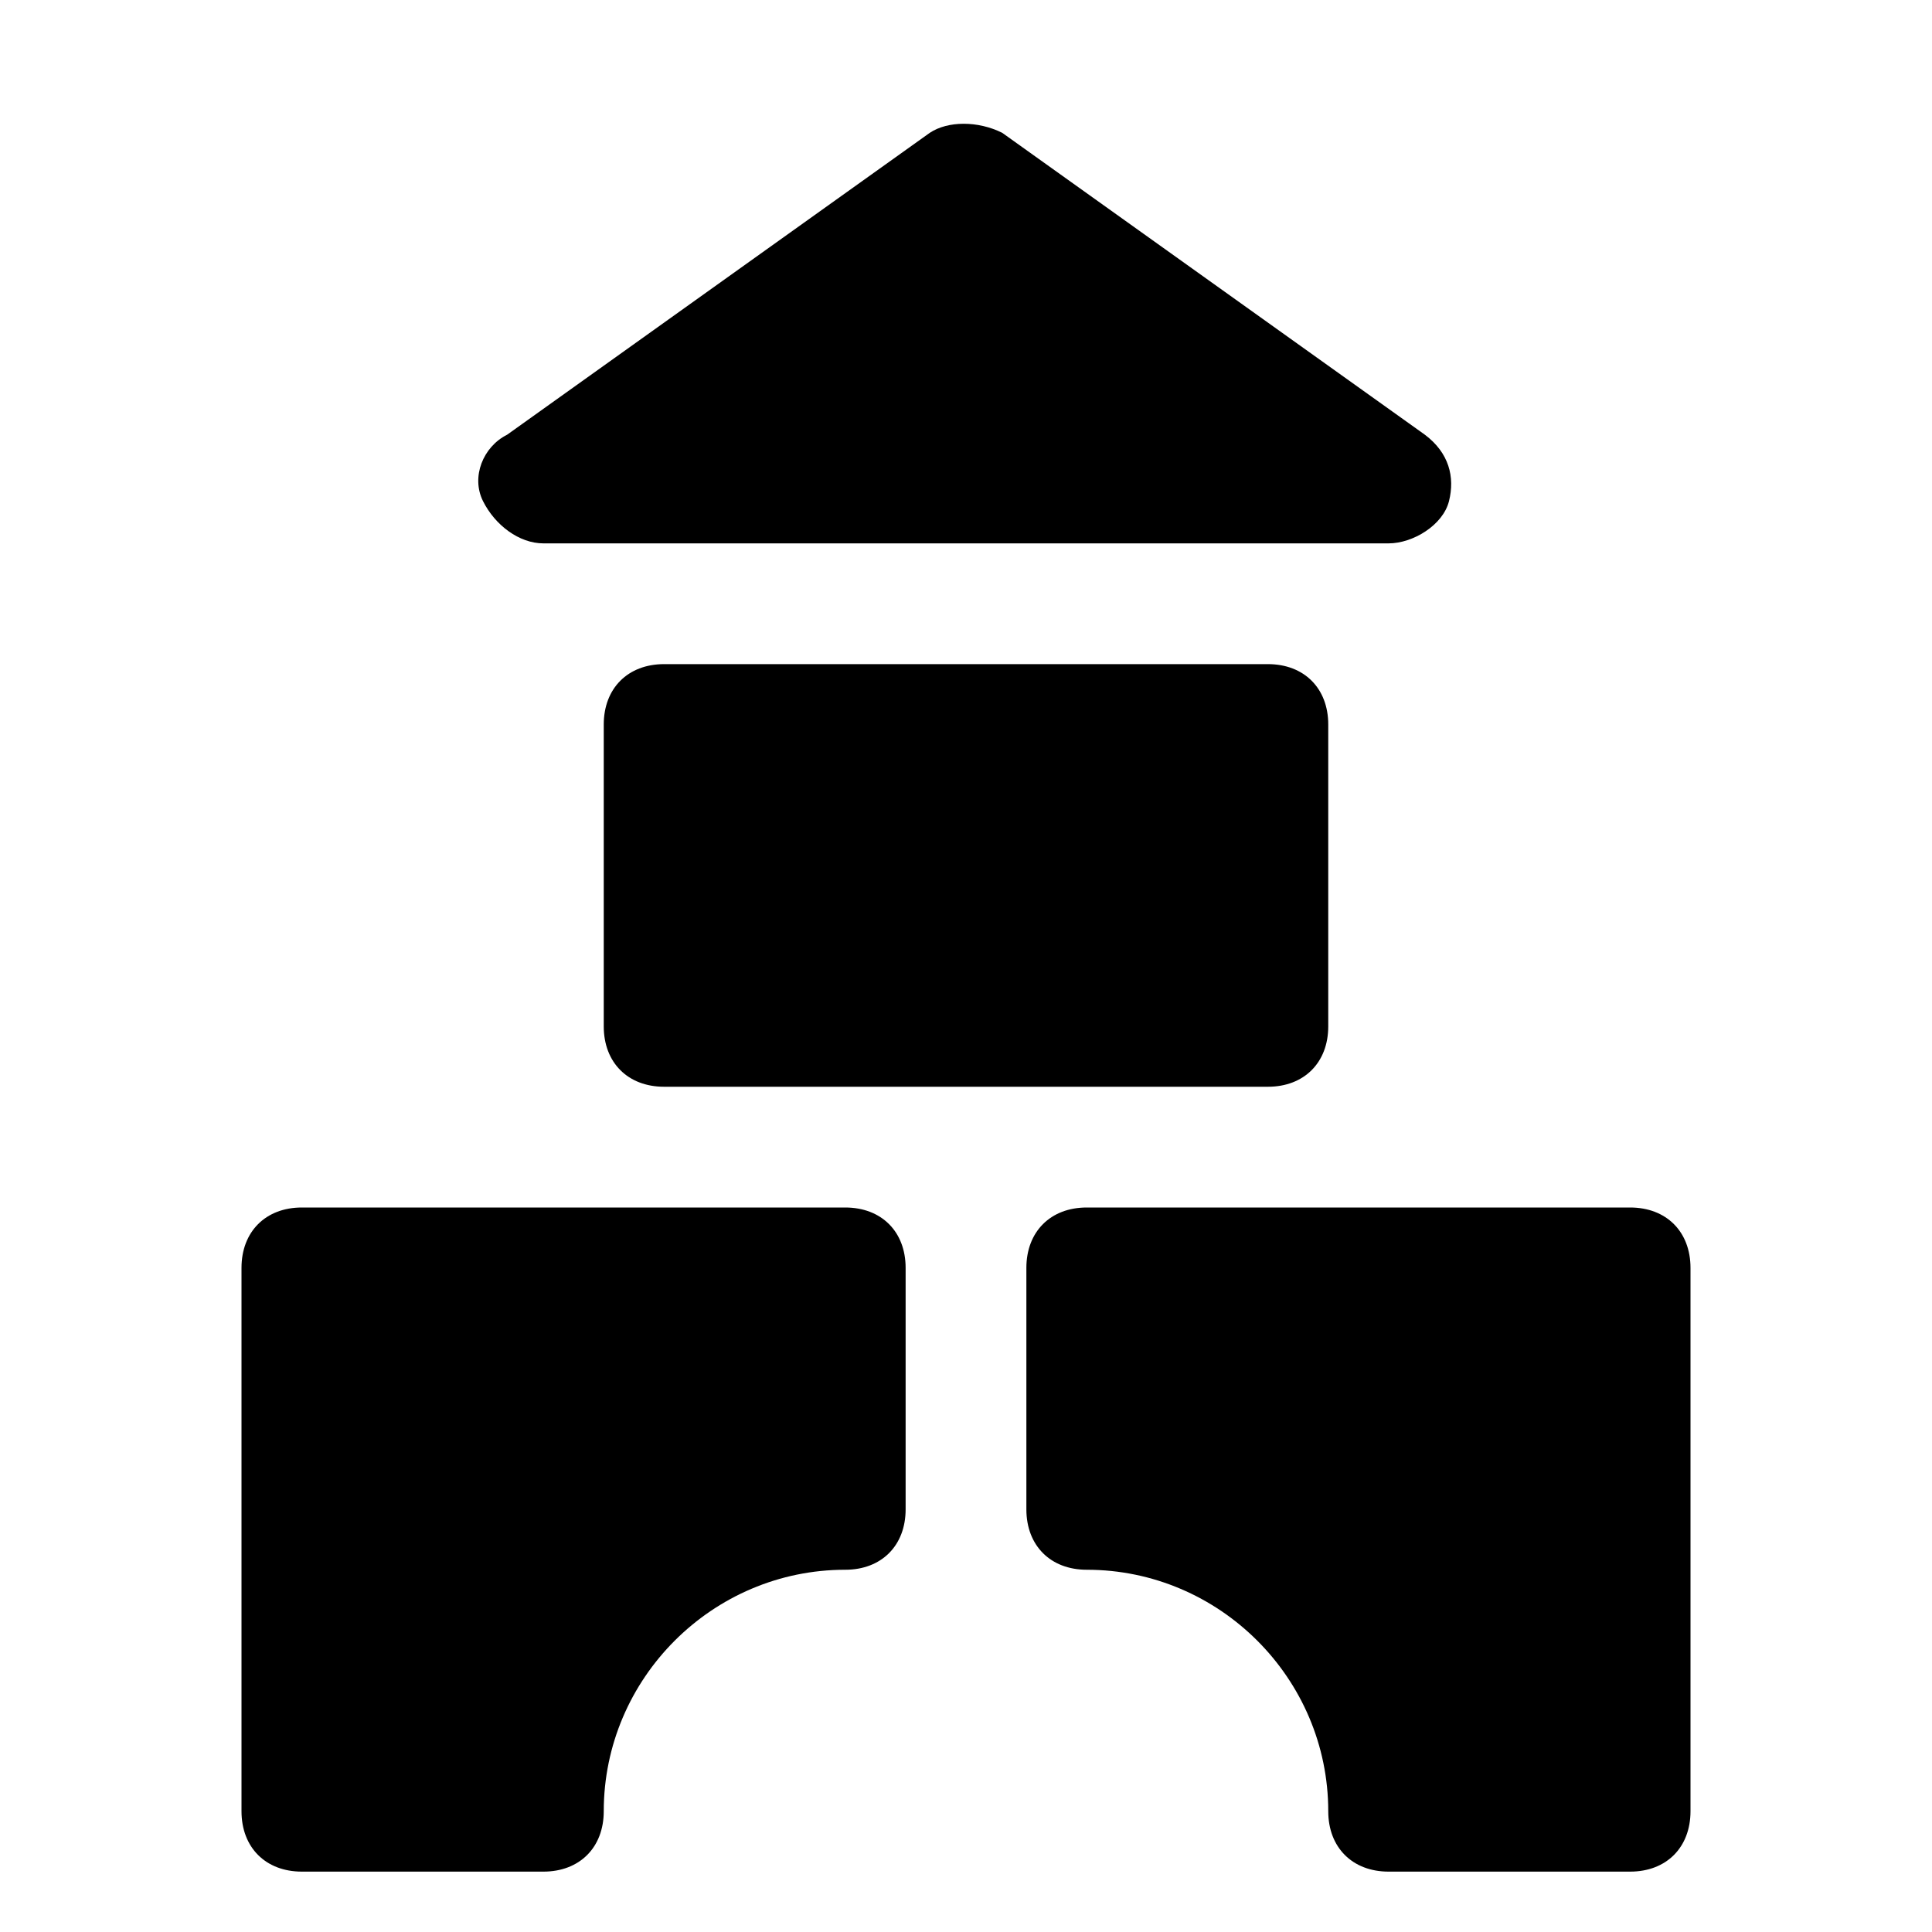
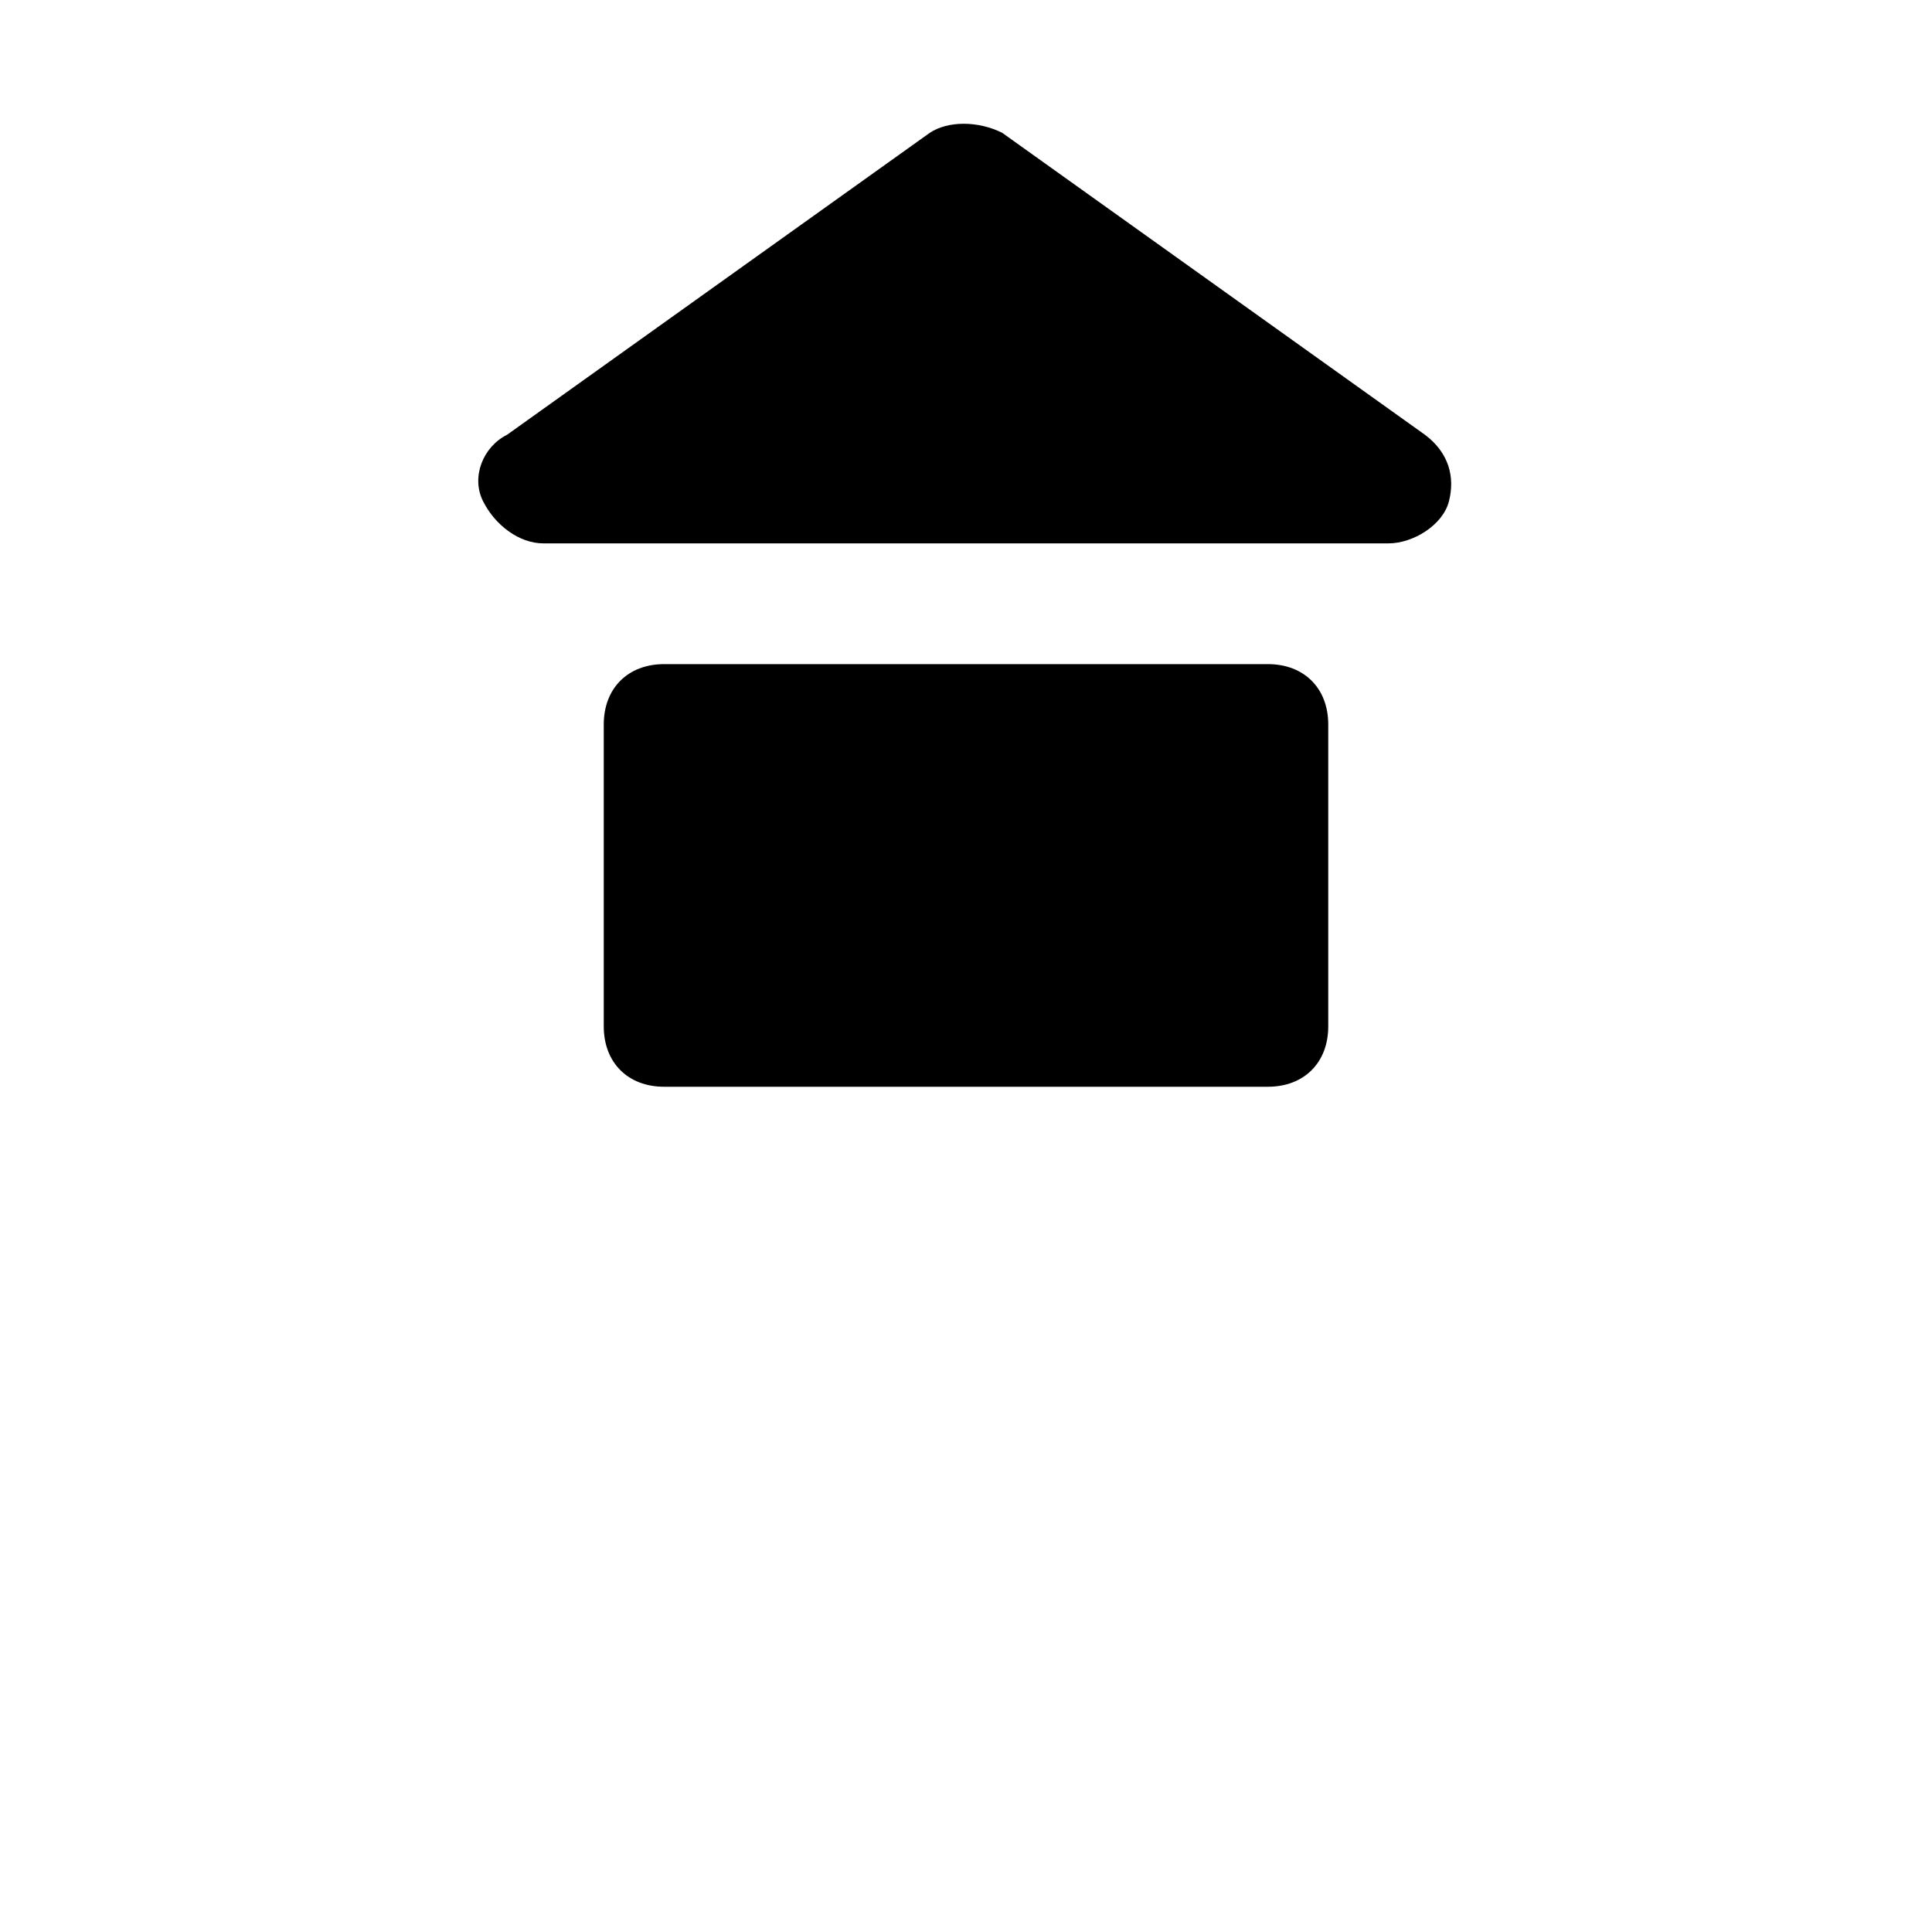
<svg xmlns="http://www.w3.org/2000/svg" version="1.1" id="Icons" viewBox="0 0 32 32" xml:space="preserve">
  <style type="text/css">
	.st0{fill:none;stroke:#000000;stroke-width:2;stroke-linecap:round;stroke-linejoin:round;stroke-miterlimit:10;}
</style>
  <g>
    <path d="M23,9H9C8.6,9,8.2,8.7,8,8.3s0-0.9,0.4-1.1l7-5c0.3-0.2,0.8-0.2,1.2,0l7,5c0.4,0.3,0.5,0.7,0.4,1.1S23.4,9,23,9z" />
  </g>
  <g>
    <path d="M21,18H11c-0.6,0-1-0.4-1-1v-5c0-0.6,0.4-1,1-1h10c0.6,0,1,0.4,1,1v5C22,17.6,21.6,18,21,18z" />
  </g>
  <g>
-     <path d="M9,31H5c-0.6,0-1-0.4-1-1v-9c0-0.6,0.4-1,1-1h9c0.6,0,1,0.4,1,1v4c0,0.6-0.4,1-1,1c-2.2,0-4,1.8-4,4C10,30.6,9.6,31,9,31z" />
-   </g>
+     </g>
  <g>
-     <path d="M27,31h-4c-0.6,0-1-0.4-1-1c0-2.2-1.8-4-4-4c-0.6,0-1-0.4-1-1v-4c0-0.6,0.4-1,1-1h9c0.6,0,1,0.4,1,1v9   C28,30.6,27.6,31,27,31z" />
-   </g>
+     </g>
</svg>